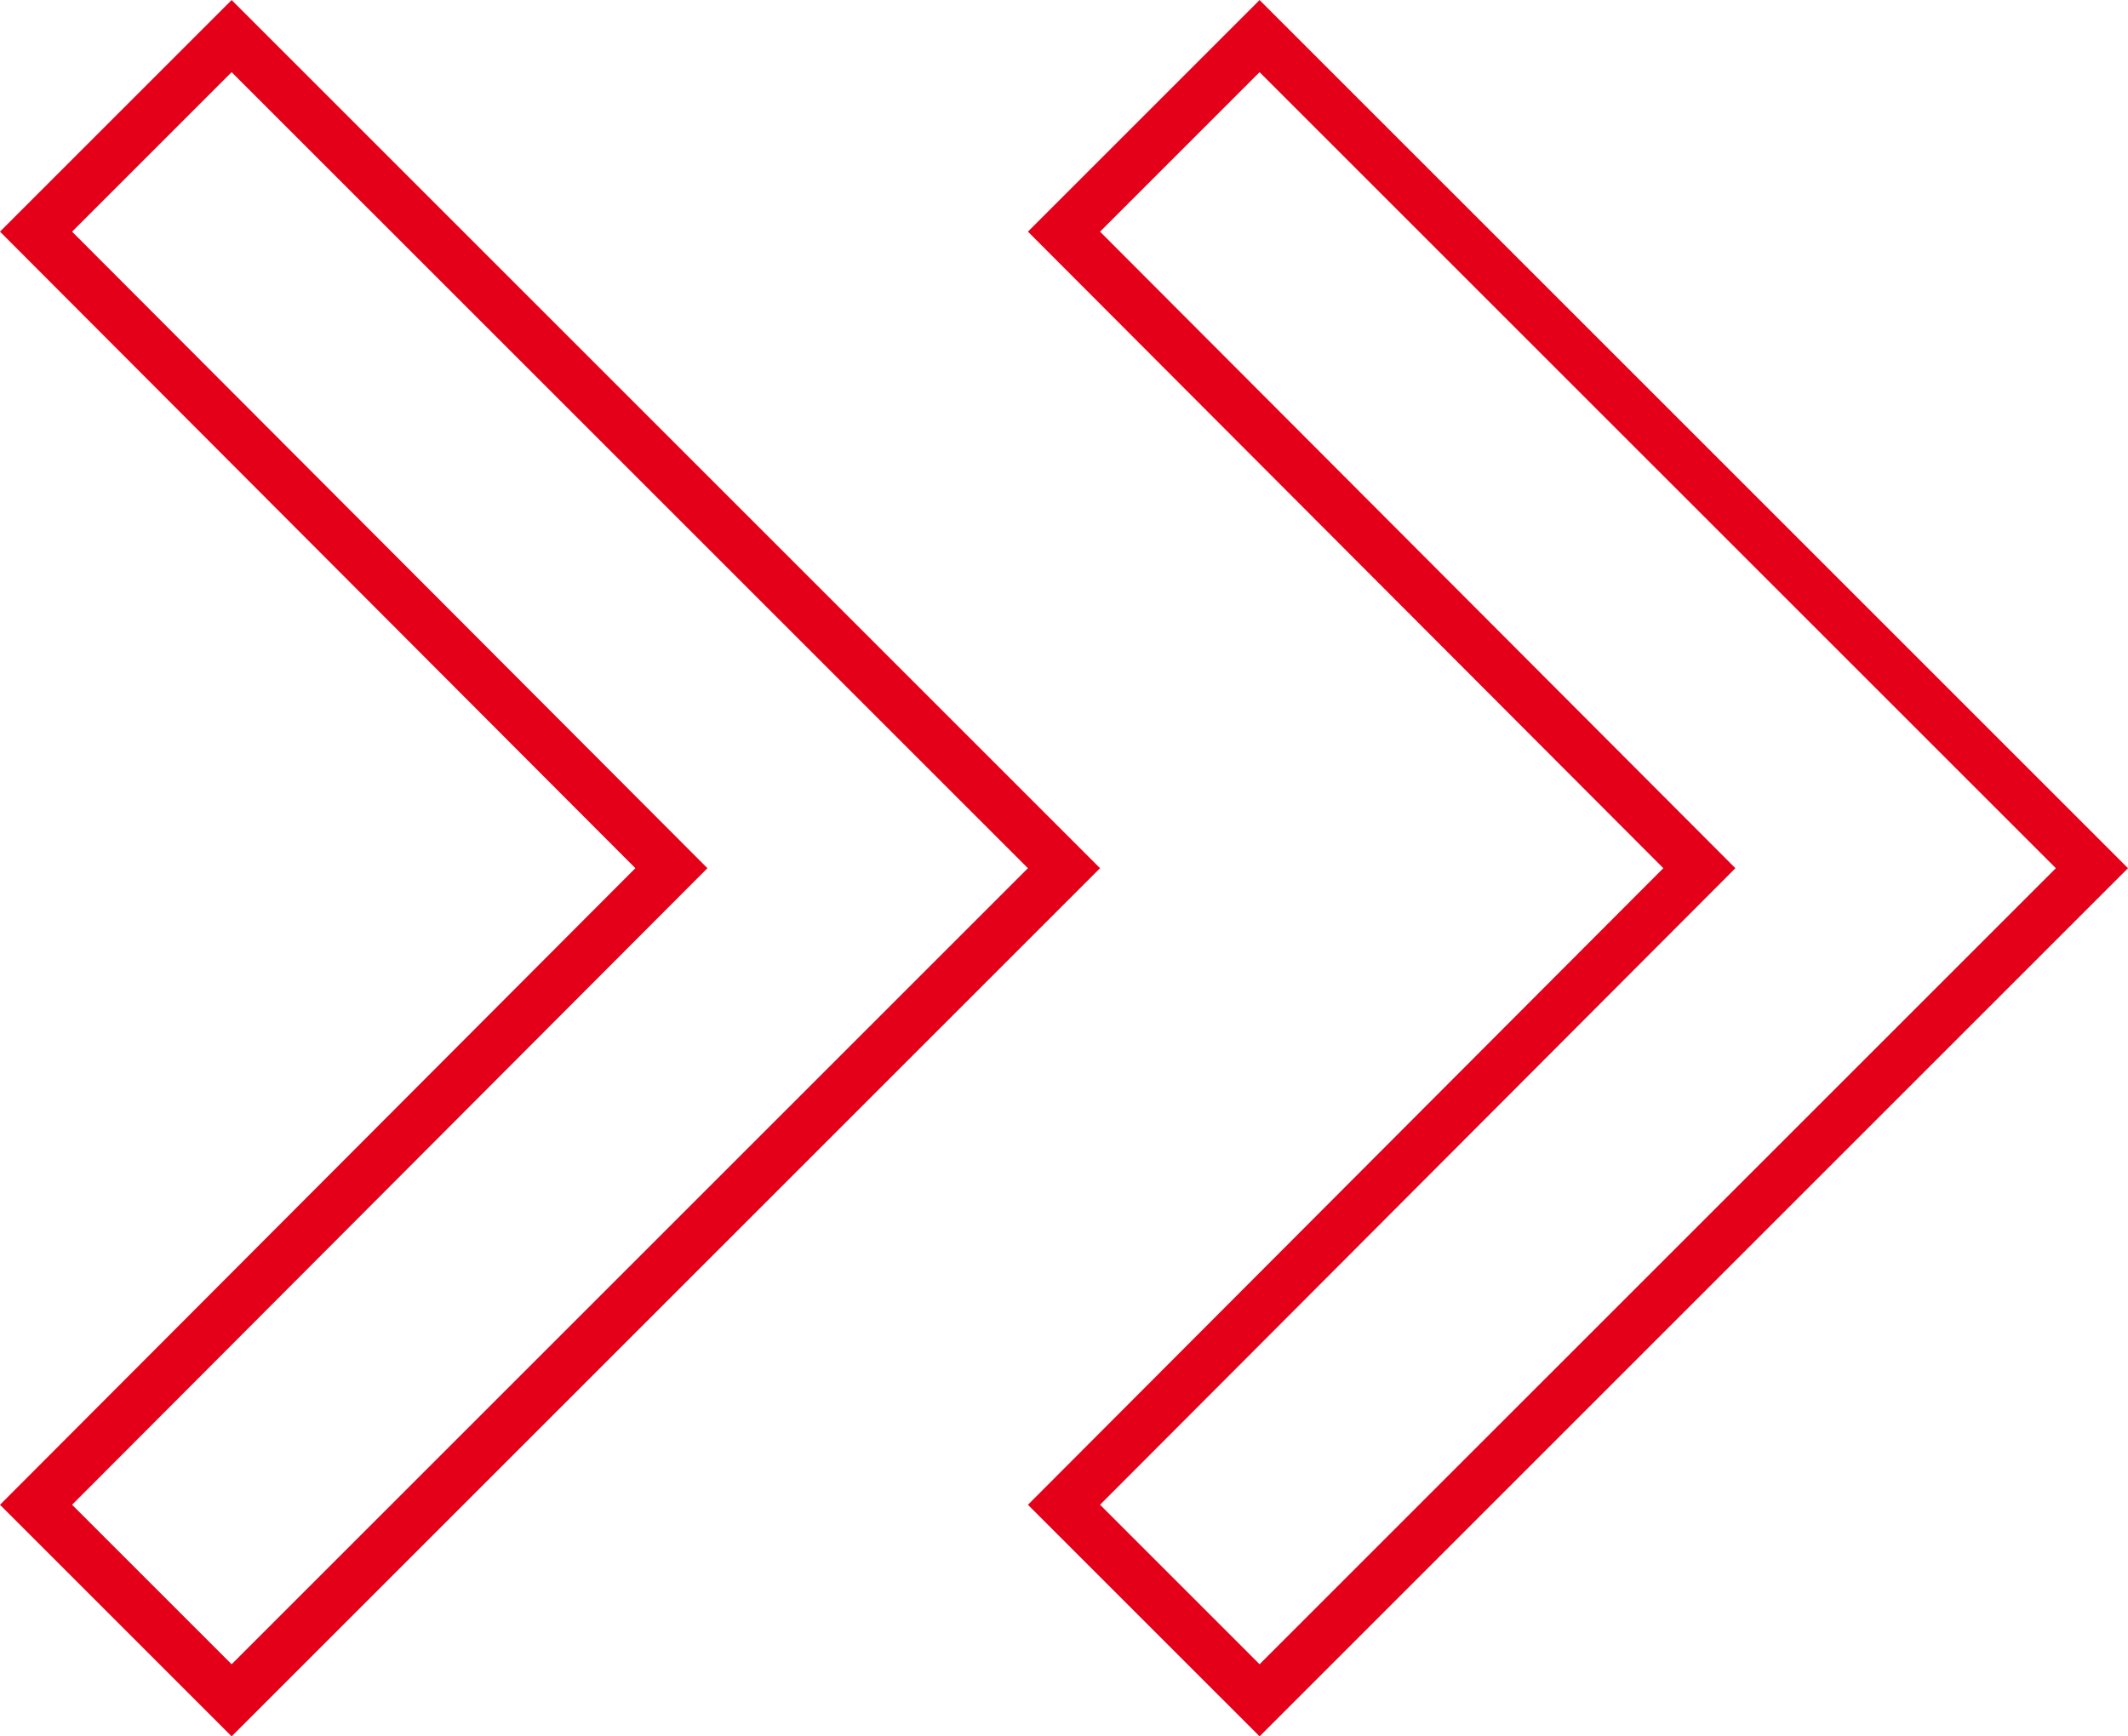
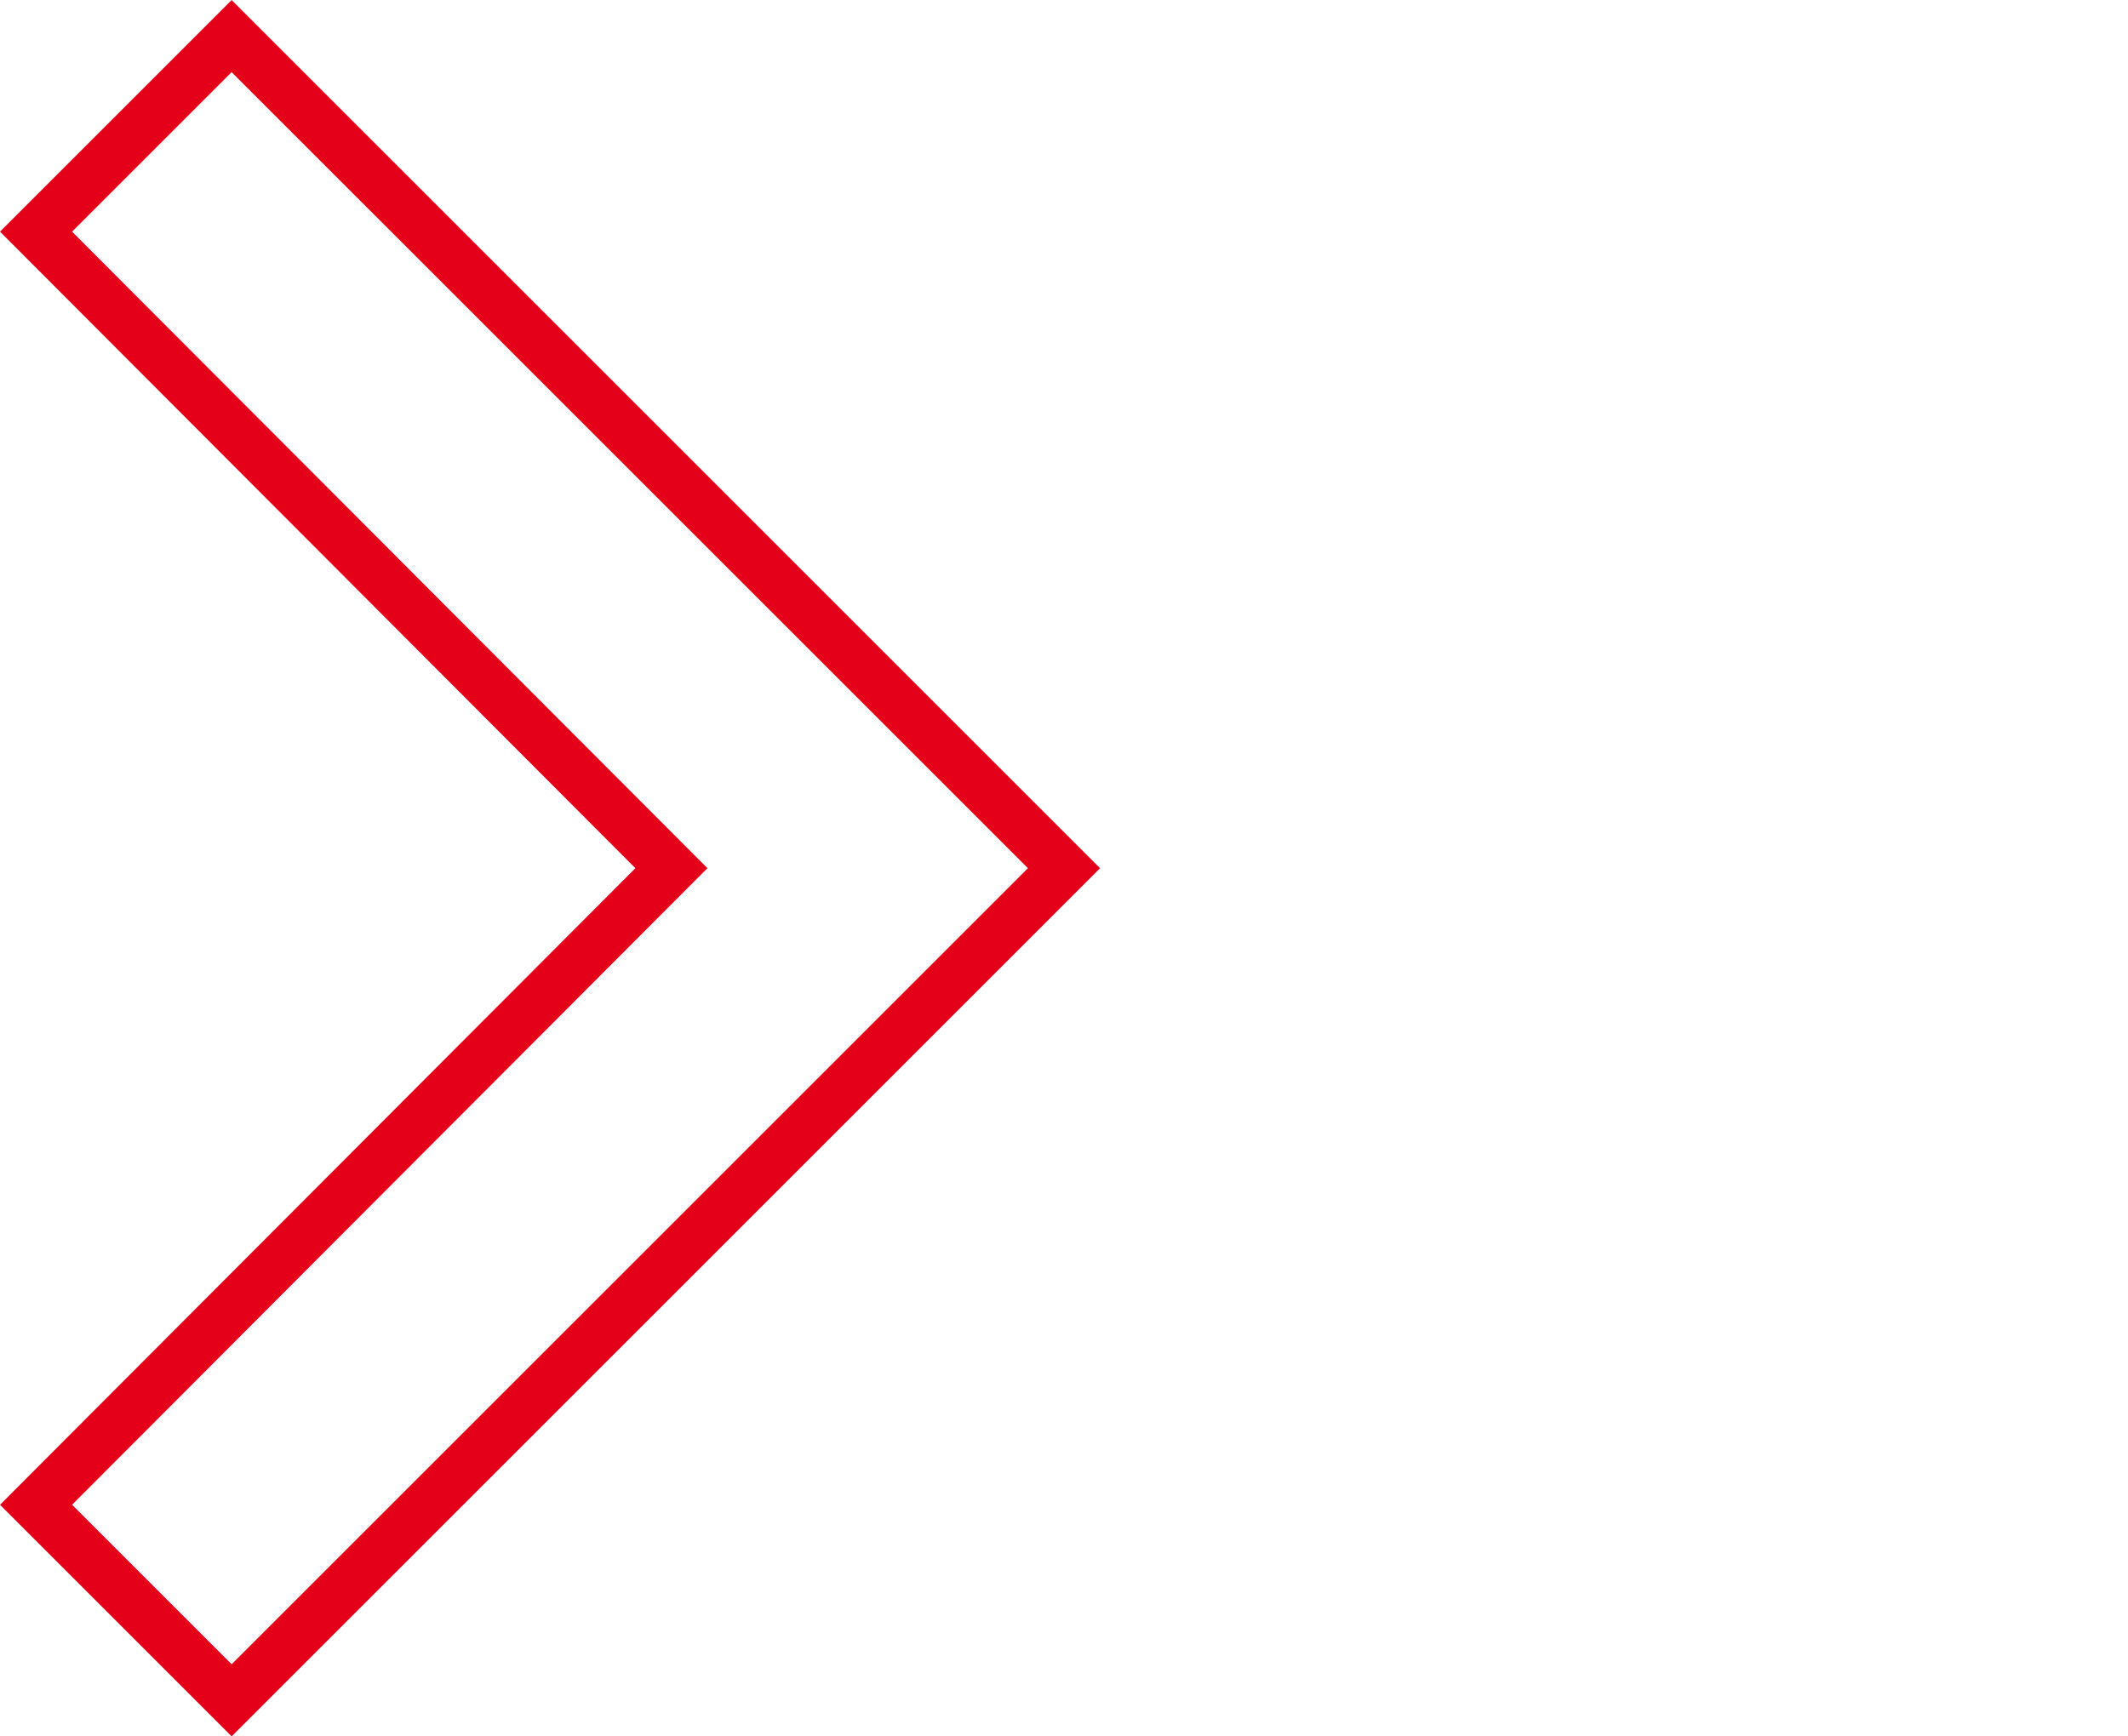
<svg xmlns="http://www.w3.org/2000/svg" width="83.437" height="68.099" viewBox="0 0 83.437 68.099">
  <g id="Group_162" data-name="Group 162" transform="translate(-1774.13 -4727.076)">
-     <path id="Icon_material-keyboard-arrow-down" data-name="Icon material-keyboard-arrow-down" d="M16.669,11.76,41.635,36.672,66.6,11.76l7.669,7.669L41.635,52.065,9,19.429Z" transform="translate(1804.088 4802.761) rotate(-90)" fill="none" stroke="#e50019" stroke-width="2" />
    <path id="Icon_material-keyboard-arrow-down-2" data-name="Icon material-keyboard-arrow-down" d="M16.669,11.76,41.635,36.672,66.6,11.76l7.669,7.669L41.635,52.065,9,19.429Z" transform="translate(1763.783 4802.761) rotate(-90)" fill="none" stroke="#e50019" stroke-width="2" />
  </g>
</svg>